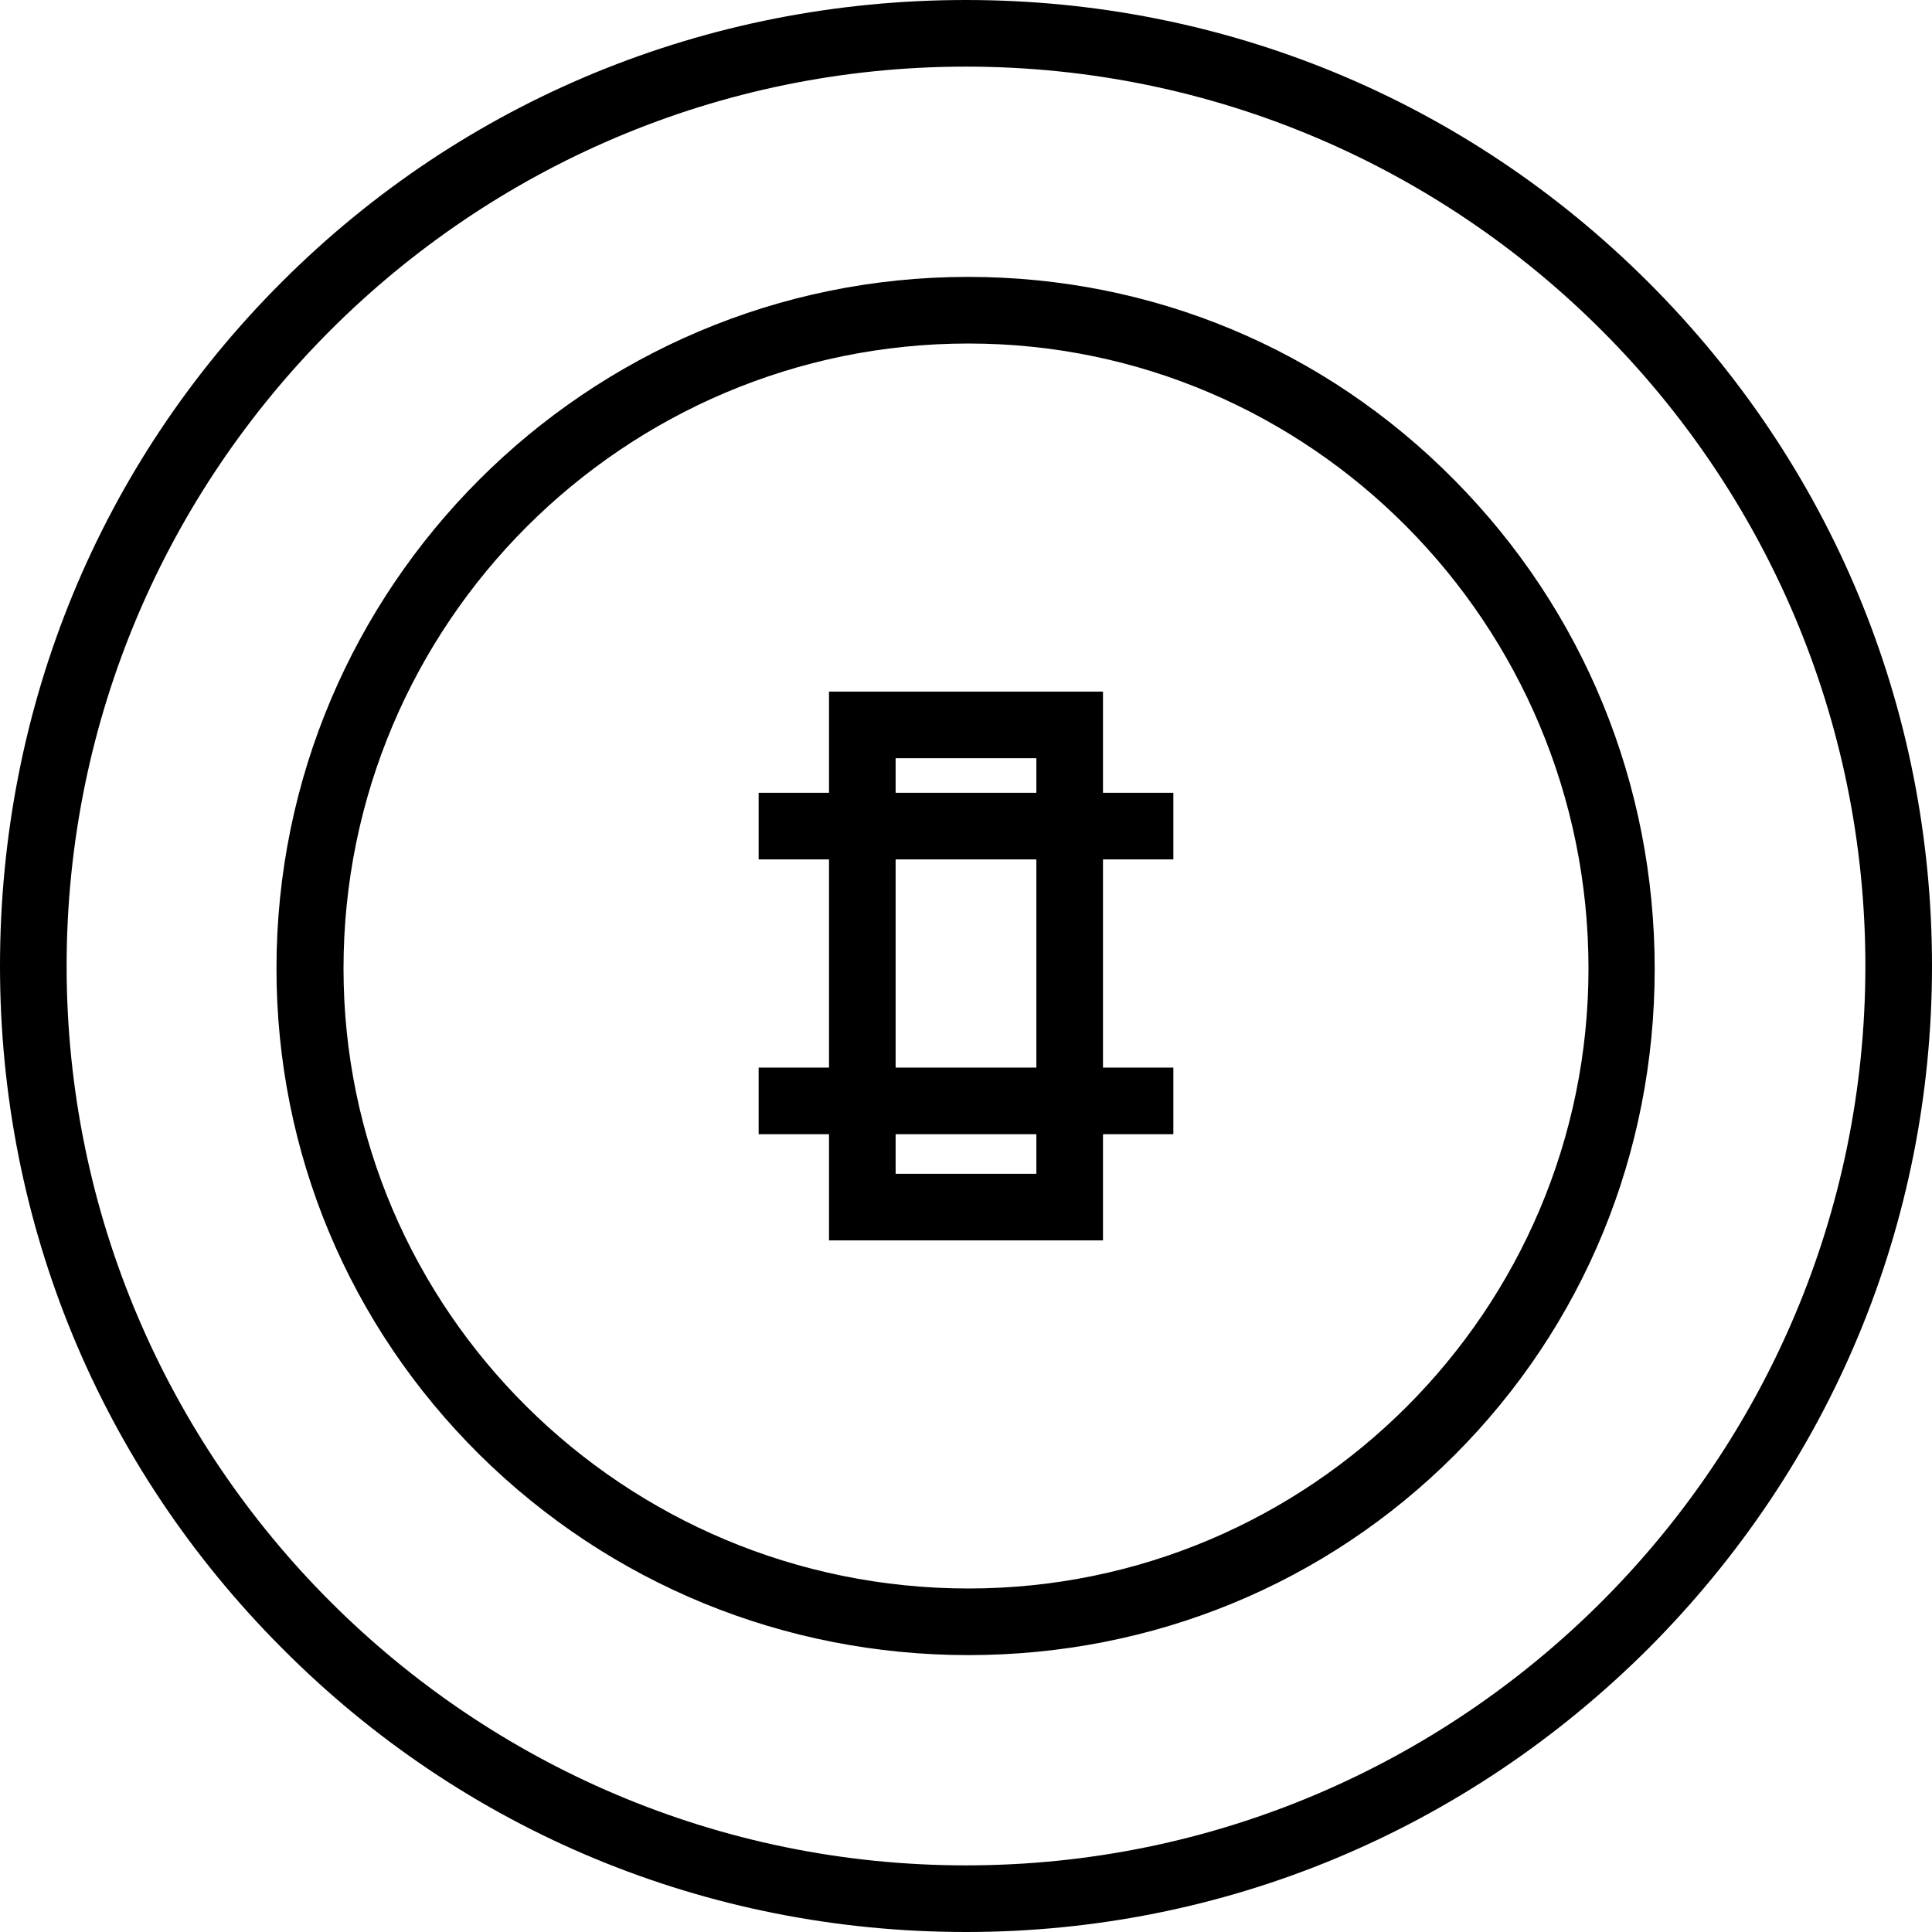
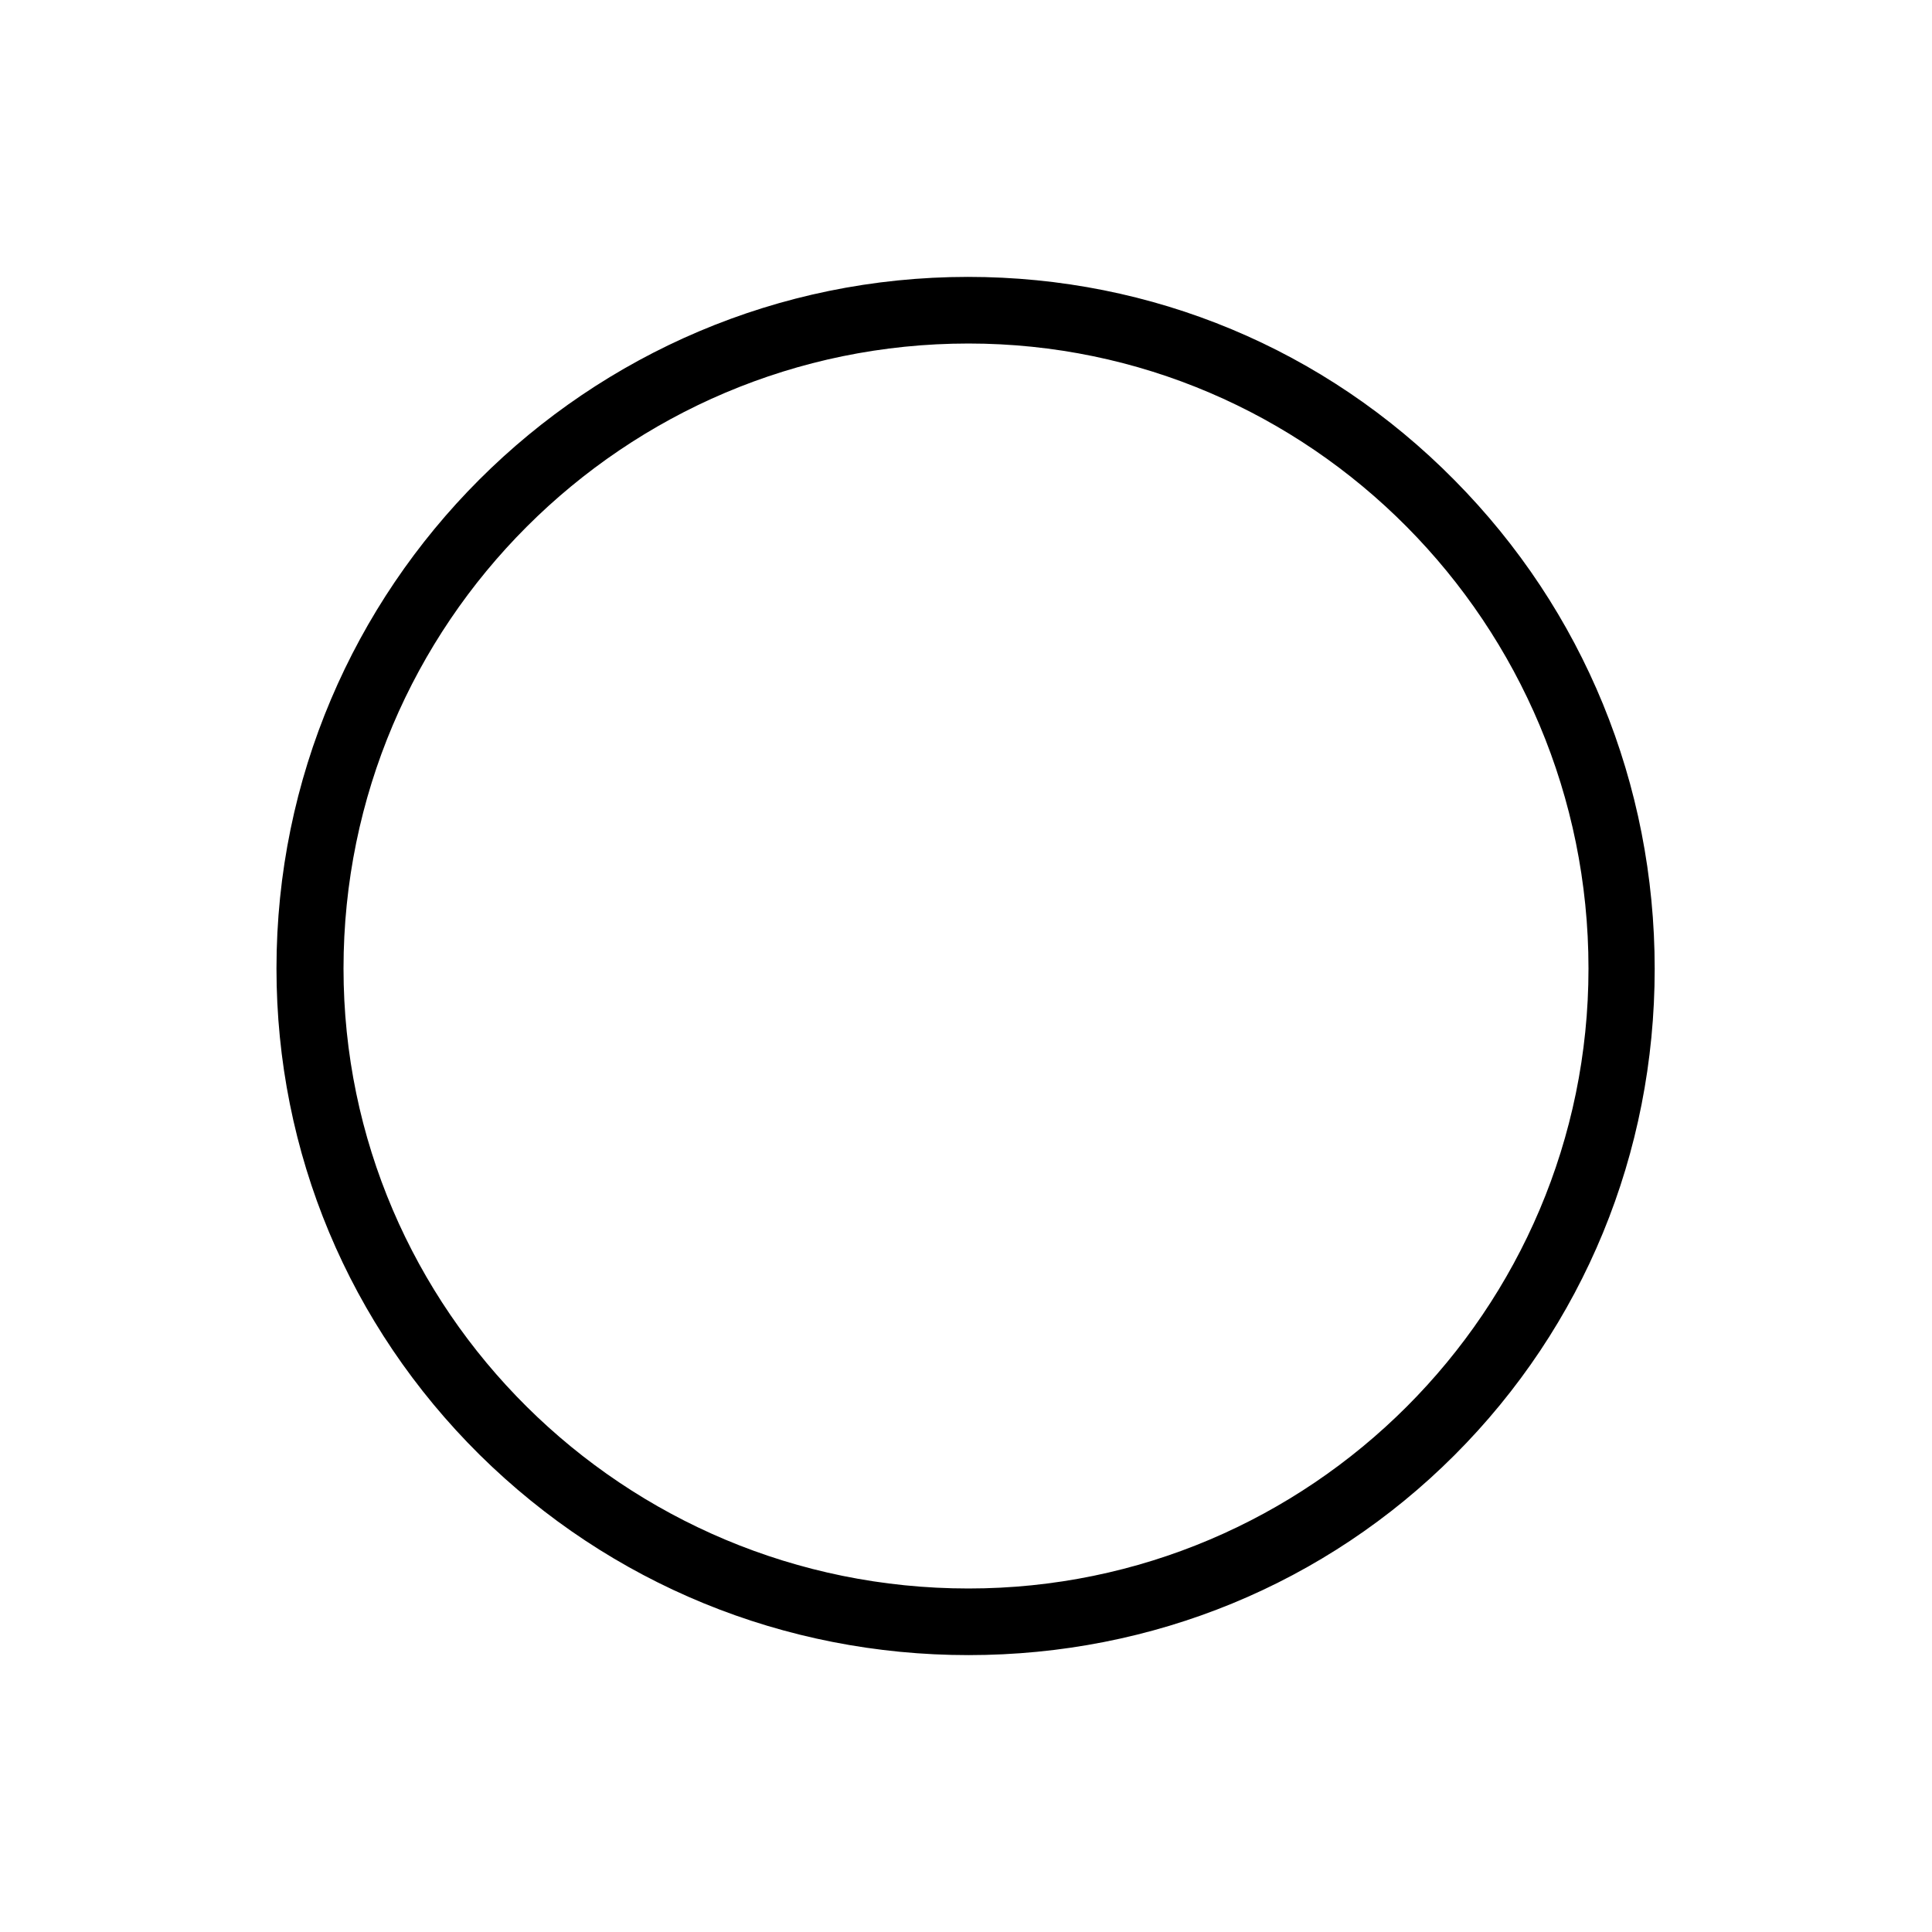
<svg xmlns="http://www.w3.org/2000/svg" fill="#000000" height="800px" width="800px" version="1.1" id="Layer_1" viewBox="0 0 301.6 301.6" xml:space="preserve">
  <g>
    <g>
      <g>
-         <path d="M257.27,44.005C228.8,15.6,191.035,0,150.8,0C110.305,0,72.345,15.665,44.005,44.005C15.6,72.345,0,110.305,0,150.8     c0,40.235,15.6,78,44.005,106.47C72.41,285.87,110.37,301.6,150.8,301.6c40.105,0,77.935-15.73,106.535-44.265     c28.535-28.6,44.265-66.43,44.265-106.535C301.6,110.37,285.805,72.475,257.27,44.005z M150.8,291.2     c-77.415,0-140.4-62.985-140.4-140.4S73.385,10.4,150.8,10.4s140.4,62.985,140.4,140.4S228.215,291.2,150.8,291.2z" />
        <path d="M227.045,74.945c-20.215-20.475-47.19-31.72-75.92-31.72C91.585,43.225,43.16,91.65,43.16,151.19     c0,28.73,11.31,55.705,31.72,75.92c20.41,20.15,47.515,31.265,76.31,31.265c28.795,0,55.77-11.115,75.855-31.2     c20.15-20.15,31.265-47.125,31.265-75.92C258.31,122.395,247.195,95.29,227.045,74.945z M151.19,247.975     c-53.82,0-97.565-43.42-97.565-96.785c0-53.82,43.745-97.565,97.565-97.565c53.365,0,96.785,43.745,96.785,97.565     C247.975,204.555,204.555,247.975,151.19,247.975z" />
-         <path d="M172.185,107.965h-42.77v15.795H118.43v10.4h10.985v32.5H118.43v10.4h10.985v16.575h42.77V177.06h10.985v-10.4h-10.985     v-32.5h10.985v-10.4h-10.985V107.965z M161.785,183.235h-21.97v-6.175h21.97V183.235z M161.785,166.66h-21.97v-32.5h21.97V166.66     z M161.785,123.76h-21.97v-5.395h21.97V123.76z" />
      </g>
    </g>
  </g>
</svg>